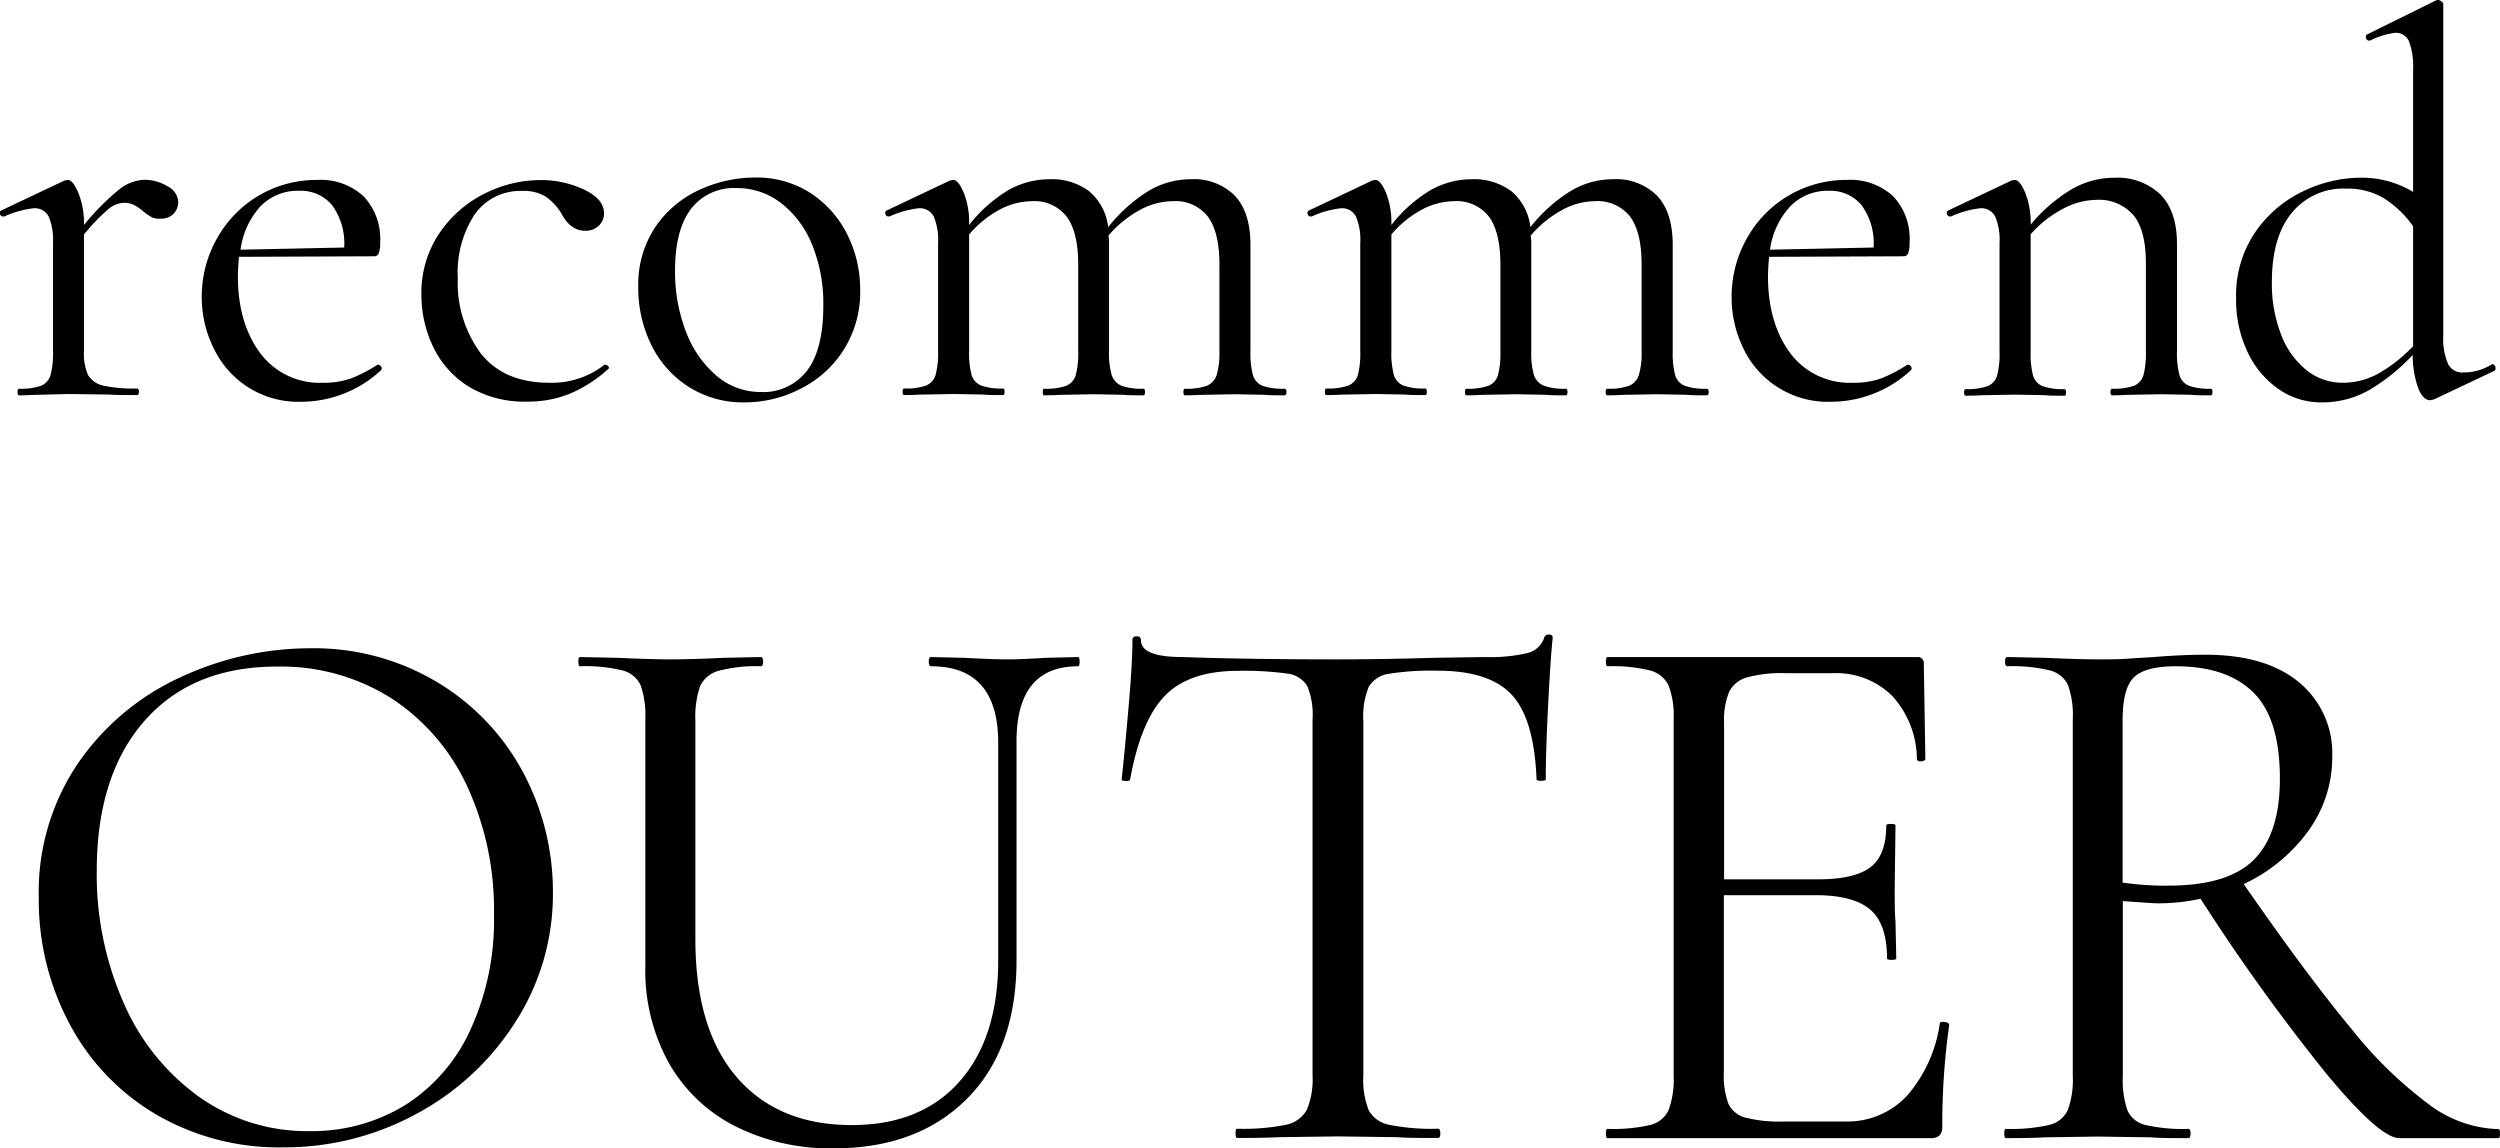
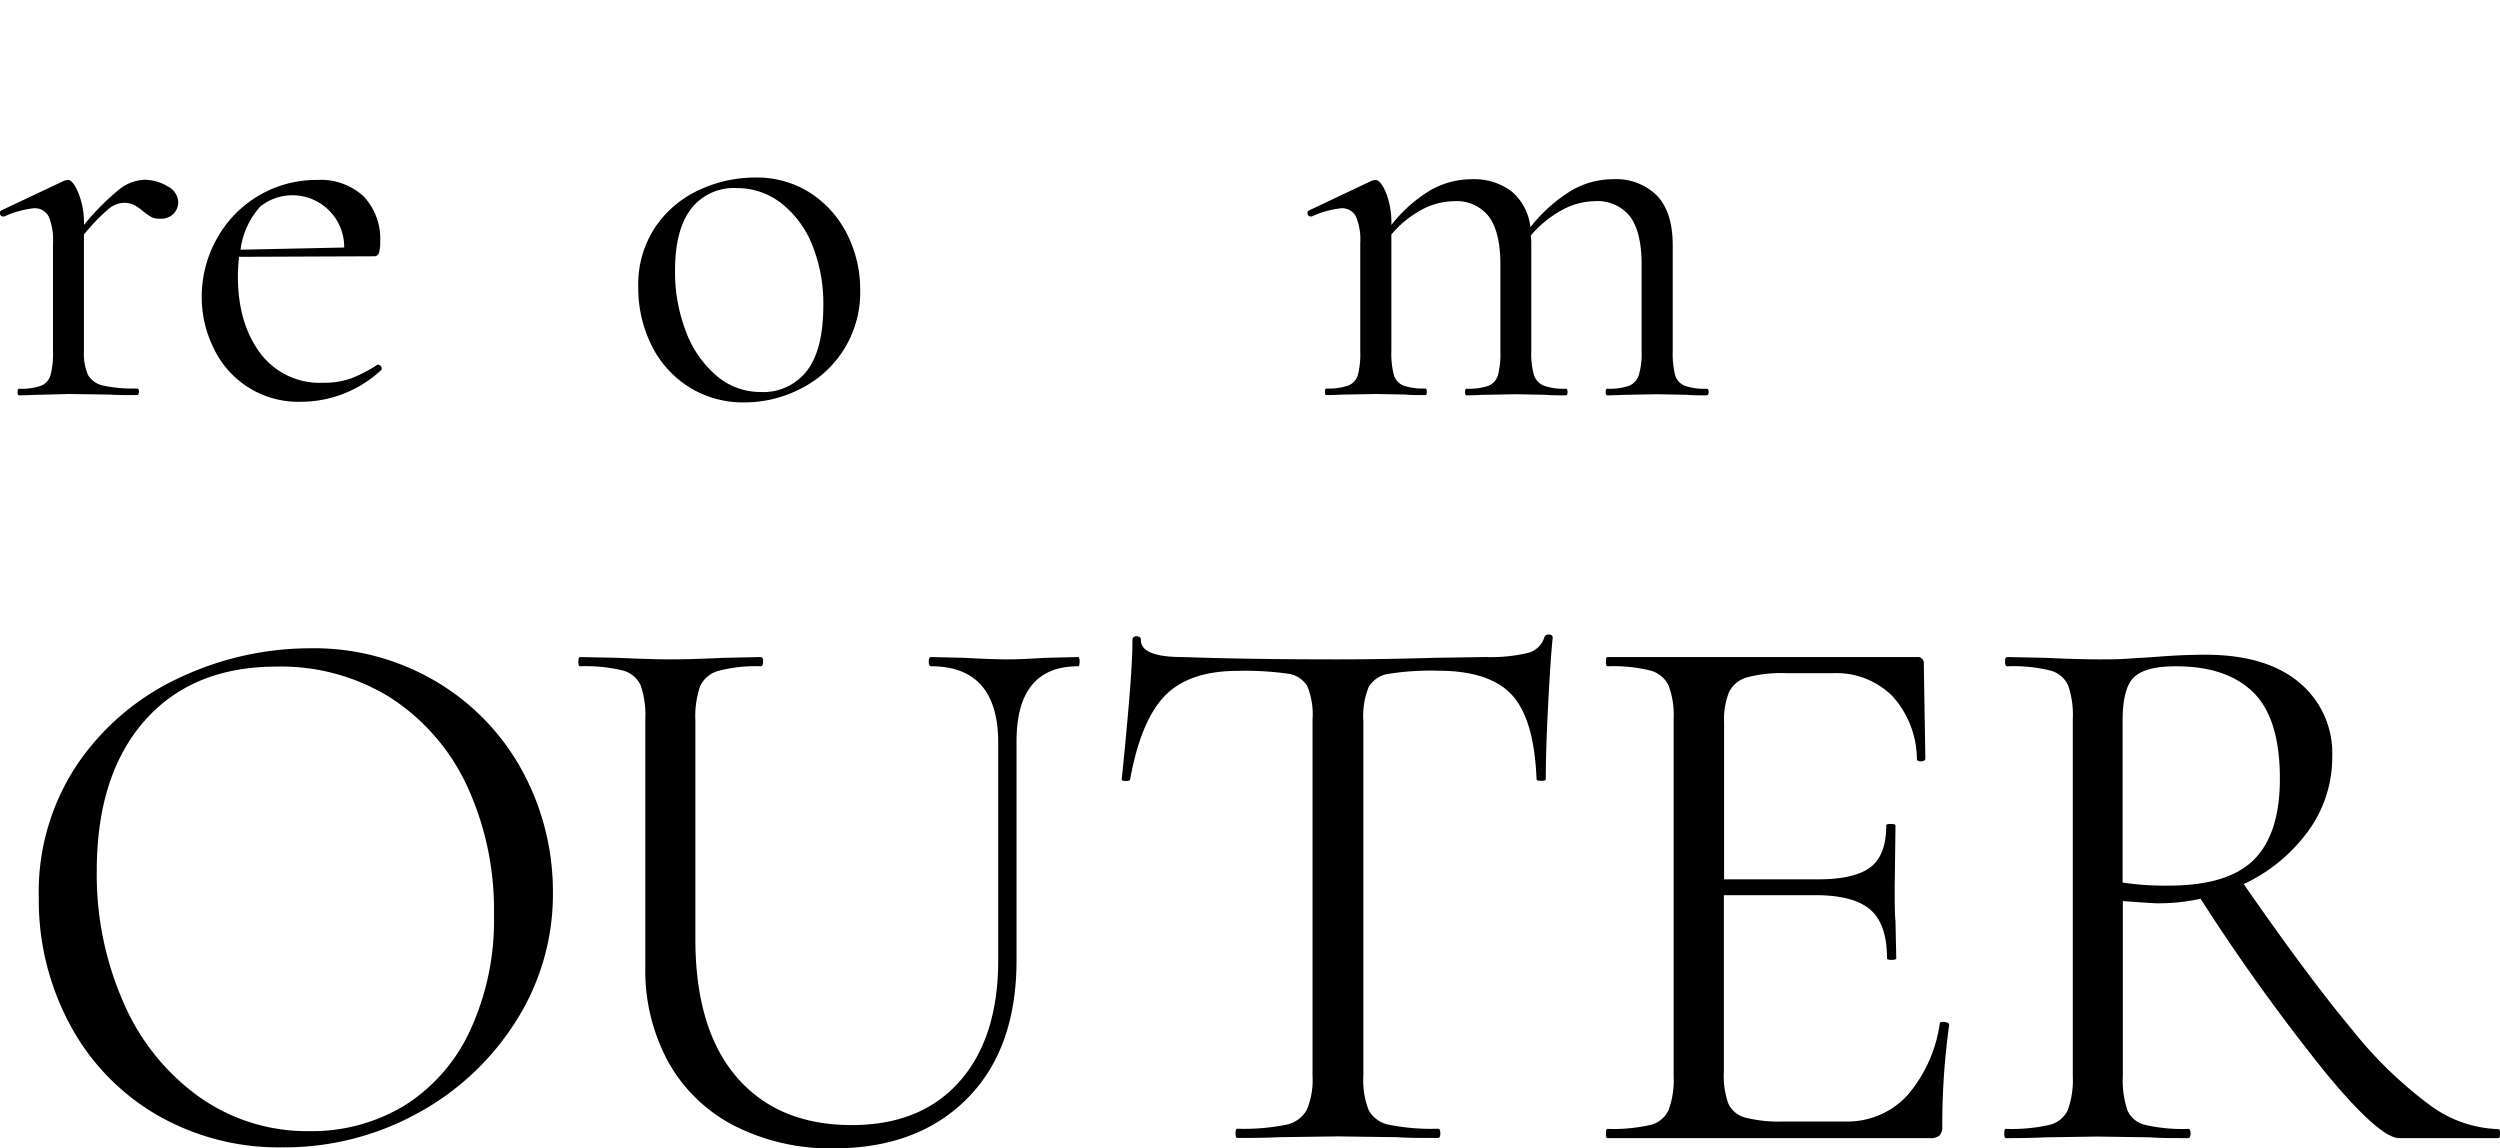
<svg xmlns="http://www.w3.org/2000/svg" viewBox="0 0 322.2 147.97">
  <g id="レイヤー_2" data-name="レイヤー 2">
    <g id="レイヤー_2-2" data-name="レイヤー 2">
      <path d="M20,143.56A29.52,29.52,0,0,1,8.91,131.85,33.8,33.8,0,0,1,5,115.73a29.53,29.53,0,0,1,5.16-17.51,32.35,32.35,0,0,1,13.24-11,39.55,39.55,0,0,1,16.52-3.67A30.9,30.9,0,0,1,56.48,88a30,30,0,0,1,11,11.66A32.56,32.56,0,0,1,71.26,115,30.44,30.44,0,0,1,66.5,131.6a34.27,34.27,0,0,1-12.75,11.91,35.54,35.54,0,0,1-17.31,4.36A31.34,31.34,0,0,1,20,143.56Zm32-1a22.48,22.48,0,0,0,8.53-9.63,33.71,33.71,0,0,0,3.13-15.08,37.9,37.9,0,0,0-3.47-16.56,27.1,27.1,0,0,0-9.77-11.31,26.63,26.63,0,0,0-14.74-4.07q-10.91,0-17.06,7t-6.15,19.35a40.89,40.89,0,0,0,3.47,17,29.12,29.12,0,0,0,9.72,12.1,24,24,0,0,0,14.19,4.42A23,23,0,0,0,52.06,142.52Z" />
      <path d="M120,85.87q-.3,0-.3-.6c0-.39.1-.59.3-.59l4.26.1c2.38.13,4.27.2,5.66.2,1.12,0,2.74-.07,4.86-.2l4.16-.1c.14,0,.2.2.2.59s-.06.6-.2.6q-7.94,0-7.93,9.72v28.18q0,11.4-6.35,17.8T107.55,148a27.33,27.33,0,0,1-12.85-2.88,20.46,20.46,0,0,1-8.53-8.18,24.69,24.69,0,0,1-3-12.45V92.71a12,12,0,0,0-.59-4.36,3.53,3.53,0,0,0-2.33-1.94,20.3,20.3,0,0,0-5.51-.54c-.13,0-.2-.2-.2-.6s.07-.59.2-.59l4.86.1q4.17.19,6.75.2,2.78,0,6.94-.2l4.76-.1c.2,0,.3.2.3.59s-.1.6-.3.6a18.77,18.77,0,0,0-5.45.59,3.63,3.63,0,0,0-2.38,2,12.15,12.15,0,0,0-.6,4.41V121q0,11.61,5.31,17.8t14.83,6.2q8.92,0,13.89-5.6t5-15.53V95.59Q128.58,85.87,120,85.87Z" />
      <path d="M150.16,89.64q-3.12,3.18-4.51,10.81c0,.14-.18.2-.55.2s-.54-.06-.54-.2q.39-3.57.89-9.32t.5-8.63c0-.33.18-.5.54-.5s.55.17.55.5q0,2.18,5.36,2.18,8.43.3,19.94.3,5.85,0,12.4-.2l6.74-.1a20.9,20.9,0,0,0,5.31-.5,3,3,0,0,0,2.23-2,.55.55,0,0,1,.6-.4c.33,0,.49.14.49.4q-.29,2.88-.59,8.73c-.2,3.9-.3,7.08-.3,9.52,0,.14-.2.2-.59.2s-.6-.06-.6-.2q-.3-7.74-3.17-10.86t-9.53-3.13a35.38,35.38,0,0,0-6.35.4,3.6,3.6,0,0,0-2.58,1.69,9.92,9.92,0,0,0-.69,4.36v45.74a10.62,10.62,0,0,0,.69,4.46,3.81,3.81,0,0,0,2.68,1.88,27.67,27.67,0,0,0,6.25.5q.3,0,.3.6c0,.39-.1.59-.3.59-2.18,0-3.93,0-5.26-.1l-7.73-.1-7.44.1c-1.33.07-3.15.1-5.46.1-.13,0-.2-.2-.2-.59s.07-.6.2-.6a27.67,27.67,0,0,0,6.25-.5,3.94,3.94,0,0,0,2.73-1.93,10.1,10.1,0,0,0,.74-4.41V92.71a9.57,9.57,0,0,0-.69-4.31,3.48,3.48,0,0,0-2.58-1.59,40,40,0,0,0-6.35-.35Q153.29,86.46,150.16,89.64Z" />
      <path d="M250.42,131.7a1.63,1.63,0,0,1,.55.1.33.33,0,0,1,.24.3,93.36,93.36,0,0,0-.89,13.09,1.57,1.57,0,0,1-.35,1.14,1.69,1.69,0,0,1-1.24.35H207.17c-.14,0-.2-.2-.2-.59s.06-.6.2-.6a21.45,21.45,0,0,0,5.5-.5,3.47,3.47,0,0,0,2.38-1.93,11.36,11.36,0,0,0,.65-4.41V92.71a11,11,0,0,0-.65-4.36,3.67,3.67,0,0,0-2.38-1.94,20.21,20.21,0,0,0-5.5-.54c-.14,0-.2-.2-.2-.6s.06-.59.2-.59h39.88a.79.79,0,0,1,.89.89l.2,12.2c0,.2-.17.32-.5.35s-.53-.05-.59-.25a12.21,12.21,0,0,0-3.18-8.18,10.23,10.23,0,0,0-7.64-2.93h-6a17.25,17.25,0,0,0-5.11.55,3.66,3.66,0,0,0-2.28,1.88,9.68,9.68,0,0,0-.64,4v20.14h12.1q4.75,0,6.8-1.59c1.35-1.06,2-2.84,2-5.36,0-.13.2-.19.59-.19s.6.06.6.19l-.1,8c0,1.92,0,3.37.1,4.37l.1,4.76c0,.13-.2.2-.6.2s-.59-.07-.59-.2c0-2.91-.71-5-2.13-6.25s-3.79-1.89-7.1-1.89h-11.8v22.82a10.48,10.48,0,0,0,.59,4.07,3.36,3.36,0,0,0,2.18,1.78,18.09,18.09,0,0,0,5,.5h7.94a10.48,10.48,0,0,0,7.94-3.37A18.08,18.08,0,0,0,250,131.9C250,131.77,250.15,131.7,250.42,131.7Z" />
      <path d="M322.2,146.09c0,.39-.06.59-.2.59H309.21q-2.49,0-9.33-8.23a256,256,0,0,1-16.27-22.62,25.31,25.31,0,0,1-5.55.59c-.4,0-1.89-.1-4.47-.29v22.52a12.06,12.06,0,0,0,.6,4.46,3.31,3.31,0,0,0,2.33,1.88,21.45,21.45,0,0,0,5.5.5q.3,0,.3.6c0,.39-.1.59-.3.59-2,0-3.67,0-4.86-.1l-6.84-.1-6.75.1c-1.19.07-2.87.1-5.06.1-.13,0-.2-.2-.2-.59s.07-.6.2-.6a22.1,22.1,0,0,0,5.56-.5,3.5,3.5,0,0,0,2.43-1.93,11.39,11.39,0,0,0,.64-4.41V92.71a11.78,11.78,0,0,0-.59-4.36,3.53,3.53,0,0,0-2.33-1.94,20.3,20.3,0,0,0-5.51-.54q-.3,0-.3-.6c0-.39.1-.59.3-.59l4.86.1q4.17.19,6.75.2c1.45,0,2.81,0,4.07-.1s2.31-.13,3.17-.2c2.45-.2,4.66-.3,6.65-.3q7.83,0,12.1,3.57a11.82,11.82,0,0,1,4.27,9.53,16.12,16.12,0,0,1-3.13,9.67,21.5,21.5,0,0,1-8.28,6.79q8.32,12,14,18.8a53.39,53.39,0,0,0,10.12,9.78,15.56,15.56,0,0,0,8.68,3C322.14,145.49,322.2,145.69,322.2,146.09Zm-42.75-31.95q7.73,0,11.06-3.37t3.32-10.42q0-7.74-3.42-11.11t-10-3.37q-3.87,0-5.36,1.39t-1.49,5.65v20.84A38.26,38.26,0,0,0,279.45,114.14Z" />
      <path d="M21.57,24a2.41,2.41,0,0,1,1.4,2,2.18,2.18,0,0,1-.6,1.55,2.24,2.24,0,0,1-1.72.63A2.22,2.22,0,0,1,19.56,28a7.81,7.81,0,0,1-1.08-.74,6.31,6.31,0,0,0-1.2-.84,2.94,2.94,0,0,0-1.34-.28,3.3,3.3,0,0,0-1.93.77,26,26,0,0,0-3.19,3.31v15a6.93,6.93,0,0,0,.52,3.1,3,3,0,0,0,1.93,1.37,18.37,18.37,0,0,0,4.36.38c.19,0,.28.14.28.42s-.09.43-.28.43c-1.5,0-2.69,0-3.58-.07l-5.2-.07L5,50.88c-.61,0-1.45.07-2.53.07-.14,0-.21-.14-.21-.43s.07-.42.21-.42a7.82,7.82,0,0,0,2.81-.38,2.13,2.13,0,0,0,1.23-1.37,11,11,0,0,0,.32-3.1V31.34a7.82,7.82,0,0,0-.56-3.44,2,2,0,0,0-1.9-1.06A12.14,12.14,0,0,0,.56,27.9H.42A.4.4,0,0,1,0,27.58a.35.35,0,0,1,.17-.46l8.16-3.86.42-.07c.42,0,.86.54,1.33,1.62A10.37,10.37,0,0,1,10.82,29V29a30.91,30.91,0,0,1,4.56-4.6,5.55,5.55,0,0,1,3.24-1.23A5.7,5.7,0,0,1,21.57,24Z" />
-       <path d="M48.73,47a.49.49,0,0,1,.39.25.35.35,0,0,1,0,.45,15.17,15.17,0,0,1-10.26,4.08A12.06,12.06,0,0,1,27.55,44.9,14.79,14.79,0,0,1,26,38.3a15.24,15.24,0,0,1,2-7.63,14.63,14.63,0,0,1,12.86-7.48,8.17,8.17,0,0,1,6,2.11A8,8,0,0,1,49,31.2a4.15,4.15,0,0,1-.17,1.4.61.61,0,0,1-.6.43l-17.43.07c-.09,1-.14,1.87-.14,2.53,0,4.07,1,7.38,2.89,9.9a9.56,9.56,0,0,0,8.08,3.8,10.45,10.45,0,0,0,3.61-.56A18.91,18.91,0,0,0,48.66,47ZM33.56,26.6A10.26,10.26,0,0,0,31,32.18l13.36-.28a8.32,8.32,0,0,0-1.55-5.44,5.21,5.21,0,0,0-4.22-1.87A6.67,6.67,0,0,0,33.56,26.6Z" />
-       <path d="M60.35,49.79a12.25,12.25,0,0,1-4.56-5.17A15.5,15.5,0,0,1,54.31,38a13.7,13.7,0,0,1,2.25-7.84A15.16,15.16,0,0,1,62.36,25a16,16,0,0,1,7.27-1.79,12.93,12.93,0,0,1,5.66,1.23c1.71.82,2.56,1.84,2.56,3.06a2.16,2.16,0,0,1-.67,1.58,2.42,2.42,0,0,1-1.79.66c-1.26,0-2.29-.77-3.09-2.32a7.17,7.17,0,0,0-2-2.1,5.41,5.41,0,0,0-3-.71,7.18,7.18,0,0,0-6.15,3.06A13.73,13.73,0,0,0,59,35.84a15.28,15.28,0,0,0,2.95,9.69q3,3.8,8.85,3.8A11,11,0,0,0,77.92,47H78a.51.51,0,0,1,.39.21c.12.14.13.26,0,.35a17.69,17.69,0,0,1-5,3.2,14.25,14.25,0,0,1-5.45,1A13.88,13.88,0,0,1,60.35,49.79Z" />
+       <path d="M48.73,47a.49.49,0,0,1,.39.25.35.35,0,0,1,0,.45,15.17,15.17,0,0,1-10.26,4.08A12.06,12.06,0,0,1,27.55,44.9,14.79,14.79,0,0,1,26,38.3a15.24,15.24,0,0,1,2-7.63,14.63,14.63,0,0,1,12.86-7.48,8.17,8.17,0,0,1,6,2.11A8,8,0,0,1,49,31.2a4.15,4.15,0,0,1-.17,1.4.61.61,0,0,1-.6.43l-17.43.07c-.09,1-.14,1.87-.14,2.53,0,4.07,1,7.38,2.89,9.9a9.56,9.56,0,0,0,8.08,3.8,10.45,10.45,0,0,0,3.61-.56A18.91,18.91,0,0,0,48.66,47ZM33.56,26.6A10.26,10.26,0,0,0,31,32.18l13.36-.28A6.67,6.67,0,0,0,33.56,26.6Z" />
      <path d="M88.76,49.86a13.35,13.35,0,0,1-4.82-5.41A16.59,16.59,0,0,1,82.26,37a13.34,13.34,0,0,1,2.21-7.76,13.72,13.72,0,0,1,5.69-4.78,17,17,0,0,1,7.07-1.58,12.82,12.82,0,0,1,7.23,2,13.61,13.61,0,0,1,4.75,5.37,15.74,15.74,0,0,1,1.65,7.06,13.84,13.84,0,0,1-7.49,12.69A15.72,15.72,0,0,1,96,51.86,13.08,13.08,0,0,1,88.76,49.86ZM104,47.78q2.11-2.73,2.11-8.43a20.08,20.08,0,0,0-1.44-7.8,12.8,12.8,0,0,0-4-5.37,9.25,9.25,0,0,0-5.76-1.94A6.94,6.94,0,0,0,89,27C87.66,28.81,87,31.44,87,34.85a21.31,21.31,0,0,0,1.4,7.87,13.83,13.83,0,0,0,3.94,5.7A8.66,8.66,0,0,0,98,50.52,7.08,7.08,0,0,0,104,47.78Z" />
-       <path d="M165.8,50.52c0,.29-.09.43-.28.43-1.08,0-1.94,0-2.6-.07l-3.79-.07-3.8.07c-.66,0-1.52.07-2.6.07-.14,0-.21-.14-.21-.43s.07-.42.21-.42a7.82,7.82,0,0,0,2.81-.38,2.26,2.26,0,0,0,1.27-1.41,10.14,10.14,0,0,0,.35-3.06V34.08q0-4.14-1.48-6.15a5.3,5.3,0,0,0-4.57-2,8.93,8.93,0,0,0-4.25,1.16,14.15,14.15,0,0,0-4,3.27,6,6,0,0,1,.07,1.12V45.25a10.13,10.13,0,0,0,.35,3.1,2.27,2.27,0,0,0,1.27,1.37,7.86,7.86,0,0,0,2.81.38q.21,0,.21.42c0,.29-.07.43-.21.43-1.08,0-1.94,0-2.6-.07L141,50.81l-3.87.07c-.61,0-1.45.07-2.53.07-.14,0-.21-.14-.21-.43s.07-.42.21-.42a7.82,7.82,0,0,0,2.81-.38,2.13,2.13,0,0,0,1.23-1.37,11,11,0,0,0,.32-3.1V34.08q0-4.14-1.48-6.15a5.23,5.23,0,0,0-4.5-2,9,9,0,0,0-4.21,1.12,13.47,13.47,0,0,0-3.87,3.17v15a11,11,0,0,0,.32,3.1,2.13,2.13,0,0,0,1.23,1.37,7.86,7.86,0,0,0,2.81.38q.21,0,.21.42c0,.29-.07.43-.21.43-1.08,0-1.92,0-2.53-.07l-3.79-.07-3.87.07c-.61,0-1.45.07-2.53.07-.14,0-.21-.14-.21-.43s.07-.42.21-.42a7.82,7.82,0,0,0,2.81-.38,2.13,2.13,0,0,0,1.23-1.37,11,11,0,0,0,.32-3.1V31.34a7.82,7.82,0,0,0-.56-3.44,2,2,0,0,0-1.9-1.06,12.18,12.18,0,0,0-3.8,1.06h-.14a.4.4,0,0,1-.38-.32.34.34,0,0,1,.17-.46l8.15-3.86.43-.07c.42,0,.86.54,1.33,1.62a10.38,10.38,0,0,1,.7,4.14V29a18.44,18.44,0,0,1,5.06-4.5,10.8,10.8,0,0,1,5.27-1.4,8.06,8.06,0,0,1,5.13,1.54,7.07,7.07,0,0,1,2.46,4.64,20.09,20.09,0,0,1,5.2-4.67,10.62,10.62,0,0,1,5.41-1.51,7.44,7.44,0,0,1,5.73,2.14c1.34,1.43,2,3.55,2,6.36V45.25a11,11,0,0,0,.32,3.1,2.13,2.13,0,0,0,1.23,1.37,7.86,7.86,0,0,0,2.81.38C165.71,50.1,165.8,50.24,165.8,50.52Z" />
      <path d="M220.22,50.52c0,.29-.1.43-.28.43-1.08,0-1.95,0-2.6-.07l-3.8-.07-3.79.07c-.66,0-1.53.07-2.6.07-.14,0-.21-.14-.21-.43s.07-.42.21-.42a7.86,7.86,0,0,0,2.81-.38,2.22,2.22,0,0,0,1.26-1.41,9.83,9.83,0,0,0,.35-3.06V34.08q0-4.14-1.47-6.15a5.32,5.32,0,0,0-4.57-2,8.93,8.93,0,0,0-4.25,1.16,14.15,14.15,0,0,0-4,3.27,7.08,7.08,0,0,1,.07,1.12V45.25a10.13,10.13,0,0,0,.35,3.1A2.24,2.24,0,0,0,199,49.72a7.79,7.79,0,0,0,2.81.38q.21,0,.21.42c0,.29-.07.43-.21.43-1.08,0-1.95,0-2.6-.07l-3.8-.07-3.86.07c-.61,0-1.46.07-2.53.07-.14,0-.21-.14-.21-.43s.07-.42.21-.42a7.86,7.86,0,0,0,2.81-.38,2.13,2.13,0,0,0,1.23-1.37,11.12,11.12,0,0,0,.31-3.1V34.08q0-4.14-1.47-6.15a5.25,5.25,0,0,0-4.5-2,9,9,0,0,0-4.21,1.12,13.47,13.47,0,0,0-3.87,3.17v15a11,11,0,0,0,.32,3.1,2.13,2.13,0,0,0,1.23,1.37,7.79,7.79,0,0,0,2.81.38q.21,0,.21.42c0,.29-.07.43-.21.43-1.08,0-1.92,0-2.53-.07l-3.8-.07-3.86.07c-.61,0-1.46.07-2.53.07-.14,0-.21-.14-.21-.43s.07-.42.21-.42a7.86,7.86,0,0,0,2.81-.38A2.13,2.13,0,0,0,175,48.35a11.12,11.12,0,0,0,.31-3.1V31.34a7.68,7.68,0,0,0-.56-3.44,2,2,0,0,0-1.9-1.06,12.14,12.14,0,0,0-3.79,1.06h-.14a.4.4,0,0,1-.39-.32.34.34,0,0,1,.18-.46l8.15-3.86.42-.07c.42,0,.87.54,1.34,1.62a10.56,10.56,0,0,1,.7,4.14V29a18.3,18.3,0,0,1,5.06-4.5,10.78,10.78,0,0,1,5.27-1.4,8.06,8.06,0,0,1,5.13,1.54,7.07,7.07,0,0,1,2.46,4.64,19.77,19.77,0,0,1,5.2-4.67,10.59,10.59,0,0,1,5.41-1.51,7.47,7.47,0,0,1,5.73,2.14q2,2.14,2,6.36V45.25a11.52,11.52,0,0,0,.31,3.1,2.17,2.17,0,0,0,1.24,1.37,7.79,7.79,0,0,0,2.81.38C220.12,50.1,220.22,50.24,220.22,50.52Z" />
-       <path d="M245.9,47a.49.49,0,0,1,.39.25.36.36,0,0,1,0,.45,15.17,15.17,0,0,1-10.26,4.08,12.06,12.06,0,0,1-11.35-6.89,14.93,14.93,0,0,1-1.51-6.6,15.25,15.25,0,0,1,2-7.63A14.63,14.63,0,0,1,238,23.19a8.15,8.15,0,0,1,6,2.11,8,8,0,0,1,2.11,5.9,4.15,4.15,0,0,1-.17,1.4.61.61,0,0,1-.6.43L228,33.1c-.09,1-.14,1.87-.14,2.53,0,4.07,1,7.38,2.88,9.9a9.57,9.57,0,0,0,8.08,3.8,10.51,10.51,0,0,0,3.62-.56A19.24,19.24,0,0,0,245.83,47ZM230.72,26.6a10.26,10.26,0,0,0-2.6,5.58l13.35-.28a8.32,8.32,0,0,0-1.54-5.44,5.21,5.21,0,0,0-4.22-1.87A6.69,6.69,0,0,0,230.72,26.6Z" />
-       <path d="M285.14,50.52c0,.29-.07.43-.21.43-1.08,0-1.92,0-2.53-.07l-3.8-.07-3.86.07c-.61,0-1.46.07-2.53.07-.14,0-.21-.14-.21-.43s.07-.42.21-.42a7.86,7.86,0,0,0,2.81-.38,2.13,2.13,0,0,0,1.23-1.37,11.12,11.12,0,0,0,.31-3.1V33.87c0-2.76-.52-4.8-1.58-6.11a5.89,5.89,0,0,0-4.88-2A9.42,9.42,0,0,0,265.71,27a14.3,14.3,0,0,0-4,3.2v15.1a11.12,11.12,0,0,0,.31,3.1,2.13,2.13,0,0,0,1.23,1.37,7.86,7.86,0,0,0,2.81.38q.21,0,.21.42c0,.29-.07.43-.21.43-1.07,0-1.92,0-2.53-.07l-3.79-.07-3.87.07c-.6,0-1.45.07-2.52.07-.15,0-.22-.14-.22-.43s.07-.42.22-.42a7.86,7.86,0,0,0,2.81-.38,2.15,2.15,0,0,0,1.23-1.37,11.12,11.12,0,0,0,.31-3.1V31.34a7.82,7.82,0,0,0-.56-3.44,2,2,0,0,0-1.9-1.06,12.14,12.14,0,0,0-3.79,1.06h-.14a.4.4,0,0,1-.39-.32.34.34,0,0,1,.18-.46l8.15-3.86.42-.07c.42,0,.87.54,1.33,1.62a10.37,10.37,0,0,1,.71,4.14,20.67,20.67,0,0,1,5.3-4.57,11,11,0,0,1,5.45-1.47,8,8,0,0,1,6,2.18q2.12,2.18,2.11,6.39V45.25a11,11,0,0,0,.32,3.1,2.13,2.13,0,0,0,1.23,1.37,7.79,7.79,0,0,0,2.81.38Q285.14,50.1,285.14,50.52Z" />
-       <path d="M321.21,46.94c.19,0,.32.12.39.35s0,.4-.1.49l-7.73,3.66a2.55,2.55,0,0,1-.57.14c-.61,0-1.12-.52-1.54-1.55a12.59,12.59,0,0,1-.71-4.28,25.27,25.27,0,0,1-5.44,4.42,12.2,12.2,0,0,1-6.36,1.69,9.51,9.51,0,0,1-5.45-1.69,11.87,11.87,0,0,1-4-4.74,15.55,15.55,0,0,1-1.51-7,14.43,14.43,0,0,1,2.46-8.5,15.61,15.61,0,0,1,6.18-5.28,17.18,17.18,0,0,1,7.38-1.75A12.83,12.83,0,0,1,311,24.73V9a9.28,9.28,0,0,0-.52-3.65,1.83,1.83,0,0,0-1.79-1.12,10.08,10.08,0,0,0-3.24,1h-.14a.4.4,0,0,1-.38-.32c-.07-.21,0-.36.1-.45L313.91.07a.73.73,0,0,1,.35-.07.74.74,0,0,1,.38.18.46.46,0,0,1,.25.38V43.22a8.22,8.22,0,0,0,.6,3.65A2,2,0,0,0,317.42,48a6.81,6.81,0,0,0,3.65-1ZM306.6,48.1A19.52,19.52,0,0,0,311,44.62V29.16a13.34,13.34,0,0,0-3.72-3.58,9.1,9.1,0,0,0-4.92-1.27,8.57,8.57,0,0,0-7,3.13c-1.71,2.08-2.56,5.05-2.56,8.89A18,18,0,0,0,294,43.15a10.68,10.68,0,0,0,3.27,4.56,7.39,7.39,0,0,0,4.67,1.62A9.41,9.41,0,0,0,306.6,48.1Z" />
    </g>
  </g>
</svg>